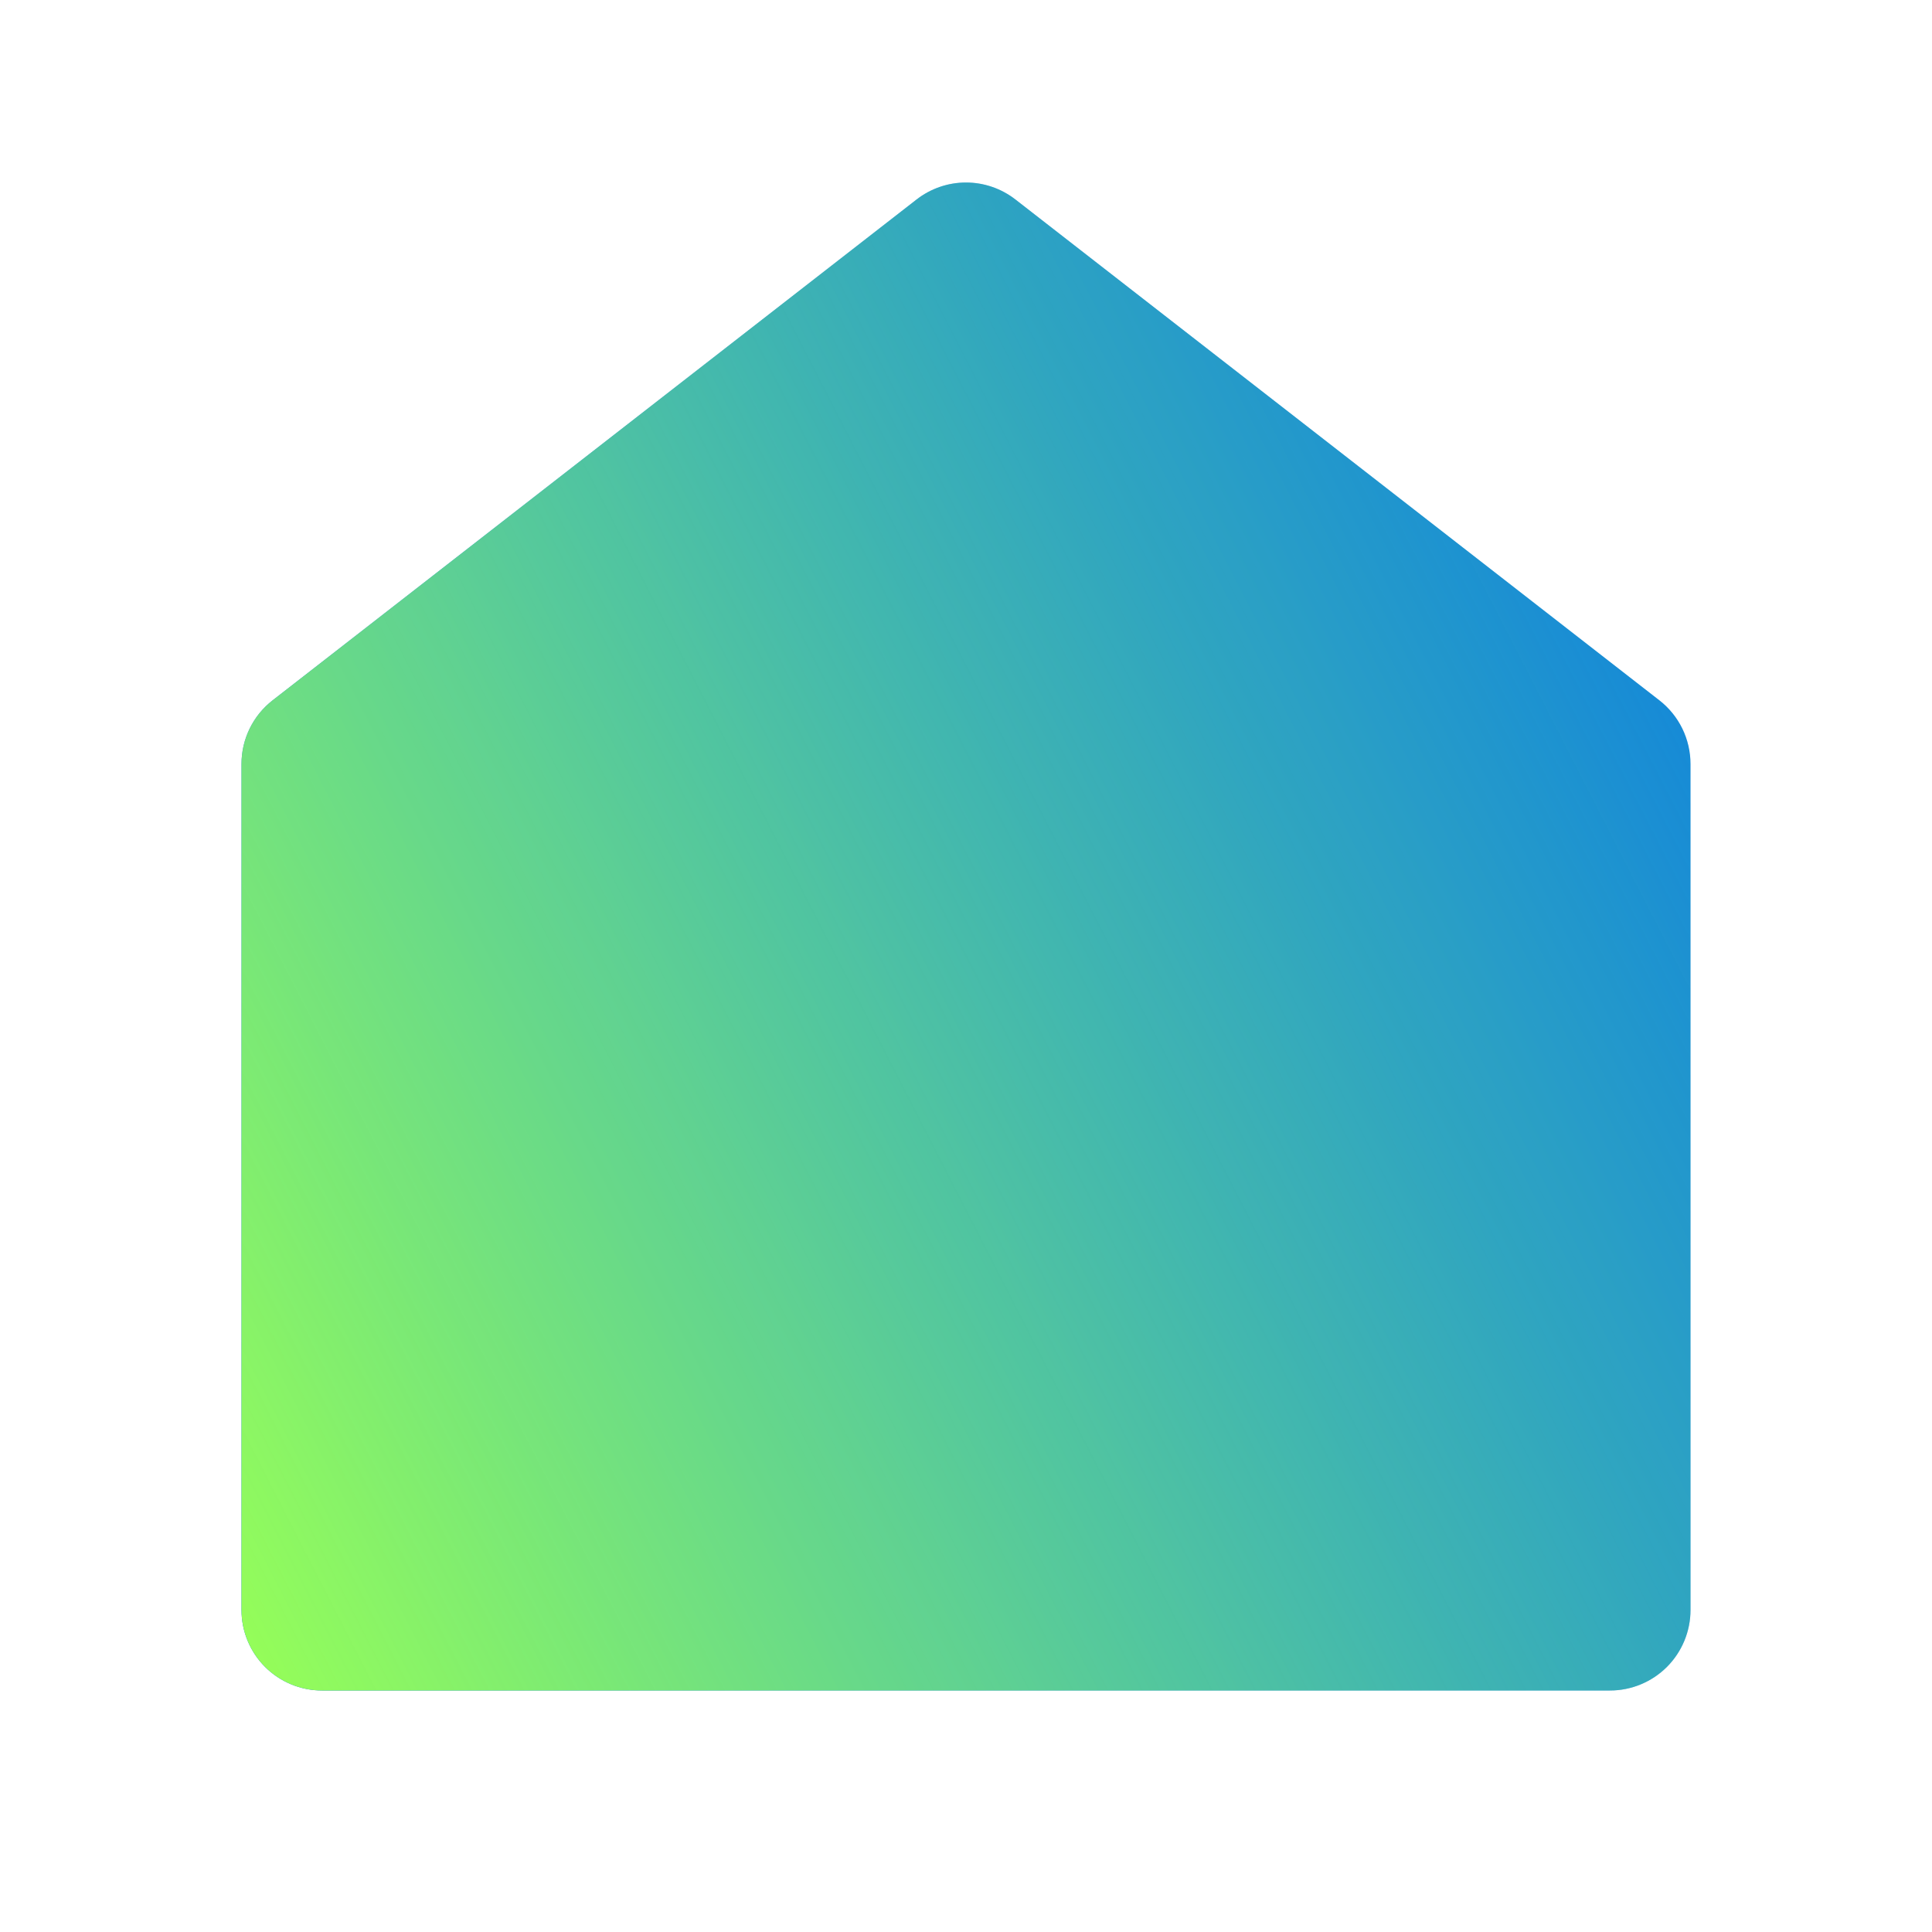
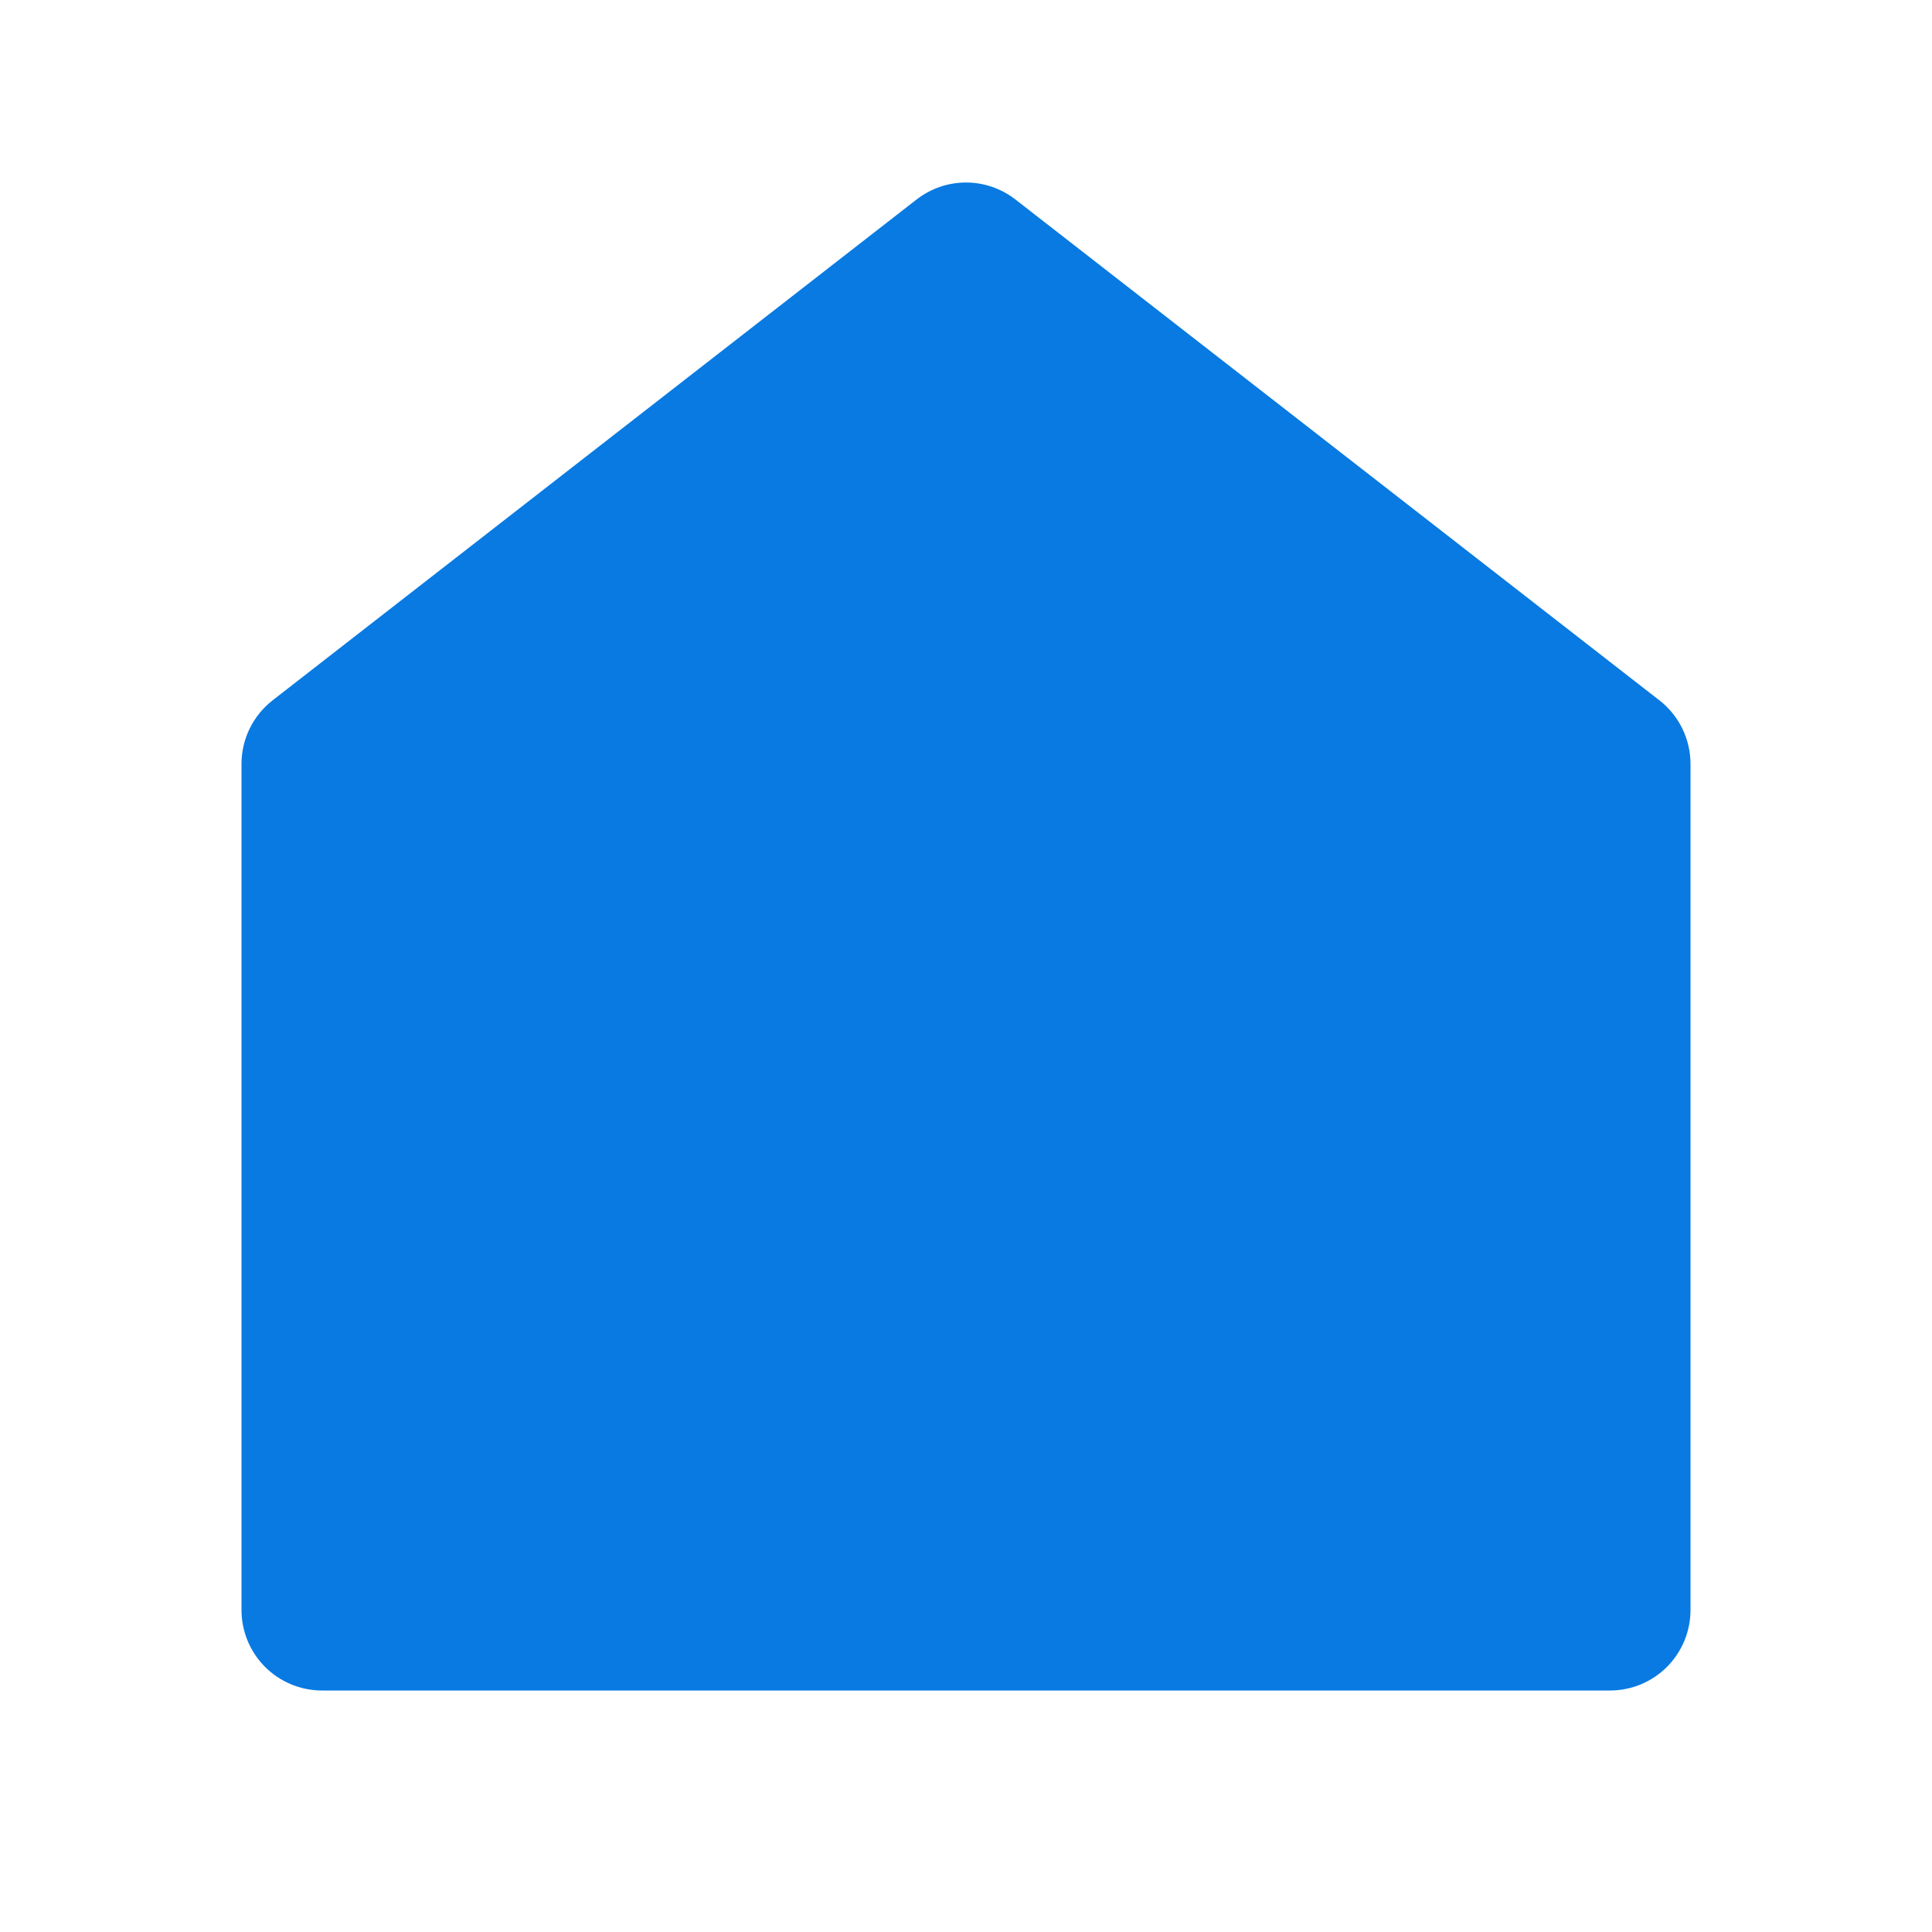
<svg xmlns="http://www.w3.org/2000/svg" width="94" height="94" viewBox="0 0 94 94" fill="none">
  <path d="M82.25 78.333C82.25 79.372 81.837 80.368 81.103 81.103C80.368 81.837 79.372 82.25 78.333 82.25H15.667C14.628 82.25 13.632 81.837 12.897 81.103C12.163 80.368 11.75 79.372 11.75 78.333V37.169C11.75 36.572 11.886 35.983 12.148 35.447C12.41 34.911 12.791 34.442 13.262 34.075L44.595 9.706C45.283 9.171 46.129 8.88 47 8.88C47.871 8.88 48.717 9.171 49.405 9.706L80.738 34.075C81.209 34.442 81.59 34.911 81.852 35.447C82.114 35.983 82.25 36.572 82.25 37.169V78.333Z" fill="#087AE2" />
-   <path d="M82.25 78.333C82.25 79.372 81.837 80.368 81.103 81.103C80.368 81.837 79.372 82.25 78.333 82.25H15.667C14.628 82.25 13.632 81.837 12.897 81.103C12.163 80.368 11.75 79.372 11.75 78.333V37.169C11.75 36.572 11.886 35.983 12.148 35.447C12.41 34.911 12.791 34.442 13.262 34.075L44.595 9.706C45.283 9.171 46.129 8.88 47 8.88C47.871 8.88 48.717 9.171 49.405 9.706L80.738 34.075C81.209 34.442 81.59 34.911 81.852 35.447C82.114 35.983 82.25 36.572 82.25 37.169V78.333Z" fill="url(#paint0_linear_4047_95107)" />
  <defs>
    <linearGradient id="paint0_linear_4047_95107" x1="11.75" y1="82.25" x2="97.366" y2="38.384" gradientUnits="userSpaceOnUse">
      <stop stop-color="#97FF57" />
      <stop offset="1" stop-color="#74FA8D" stop-opacity="0" />
    </linearGradient>
  </defs>
</svg>